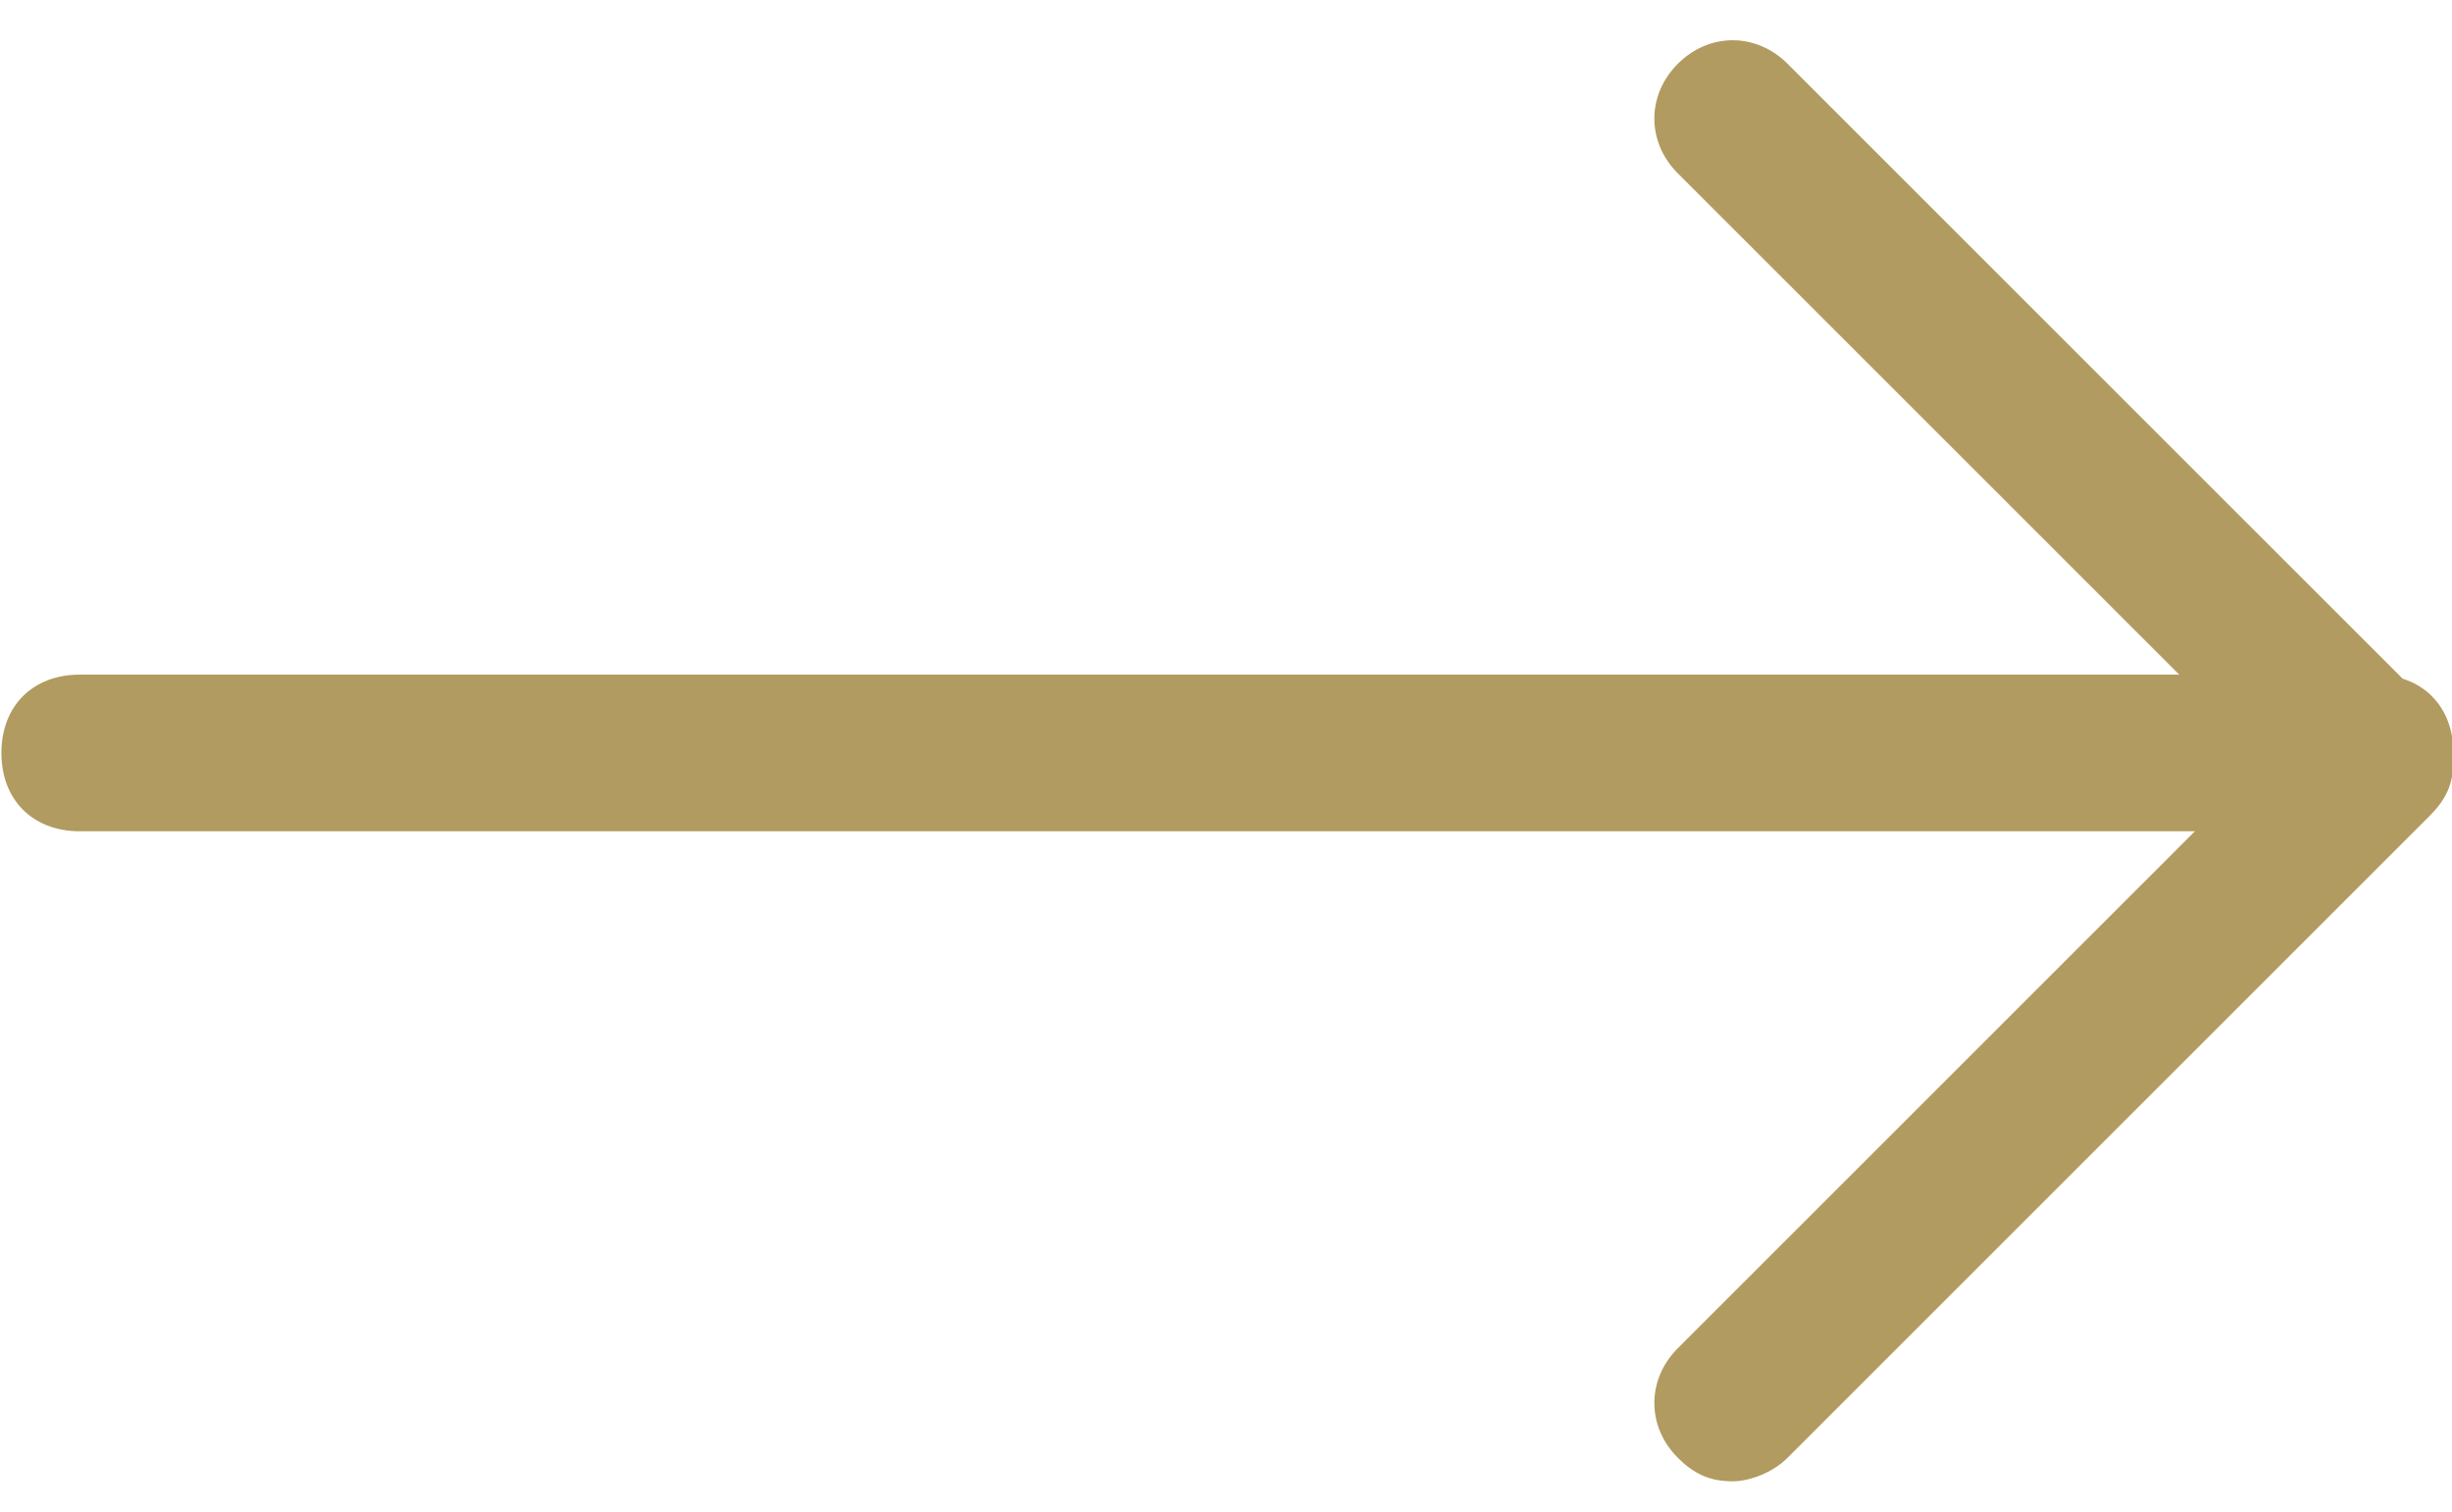
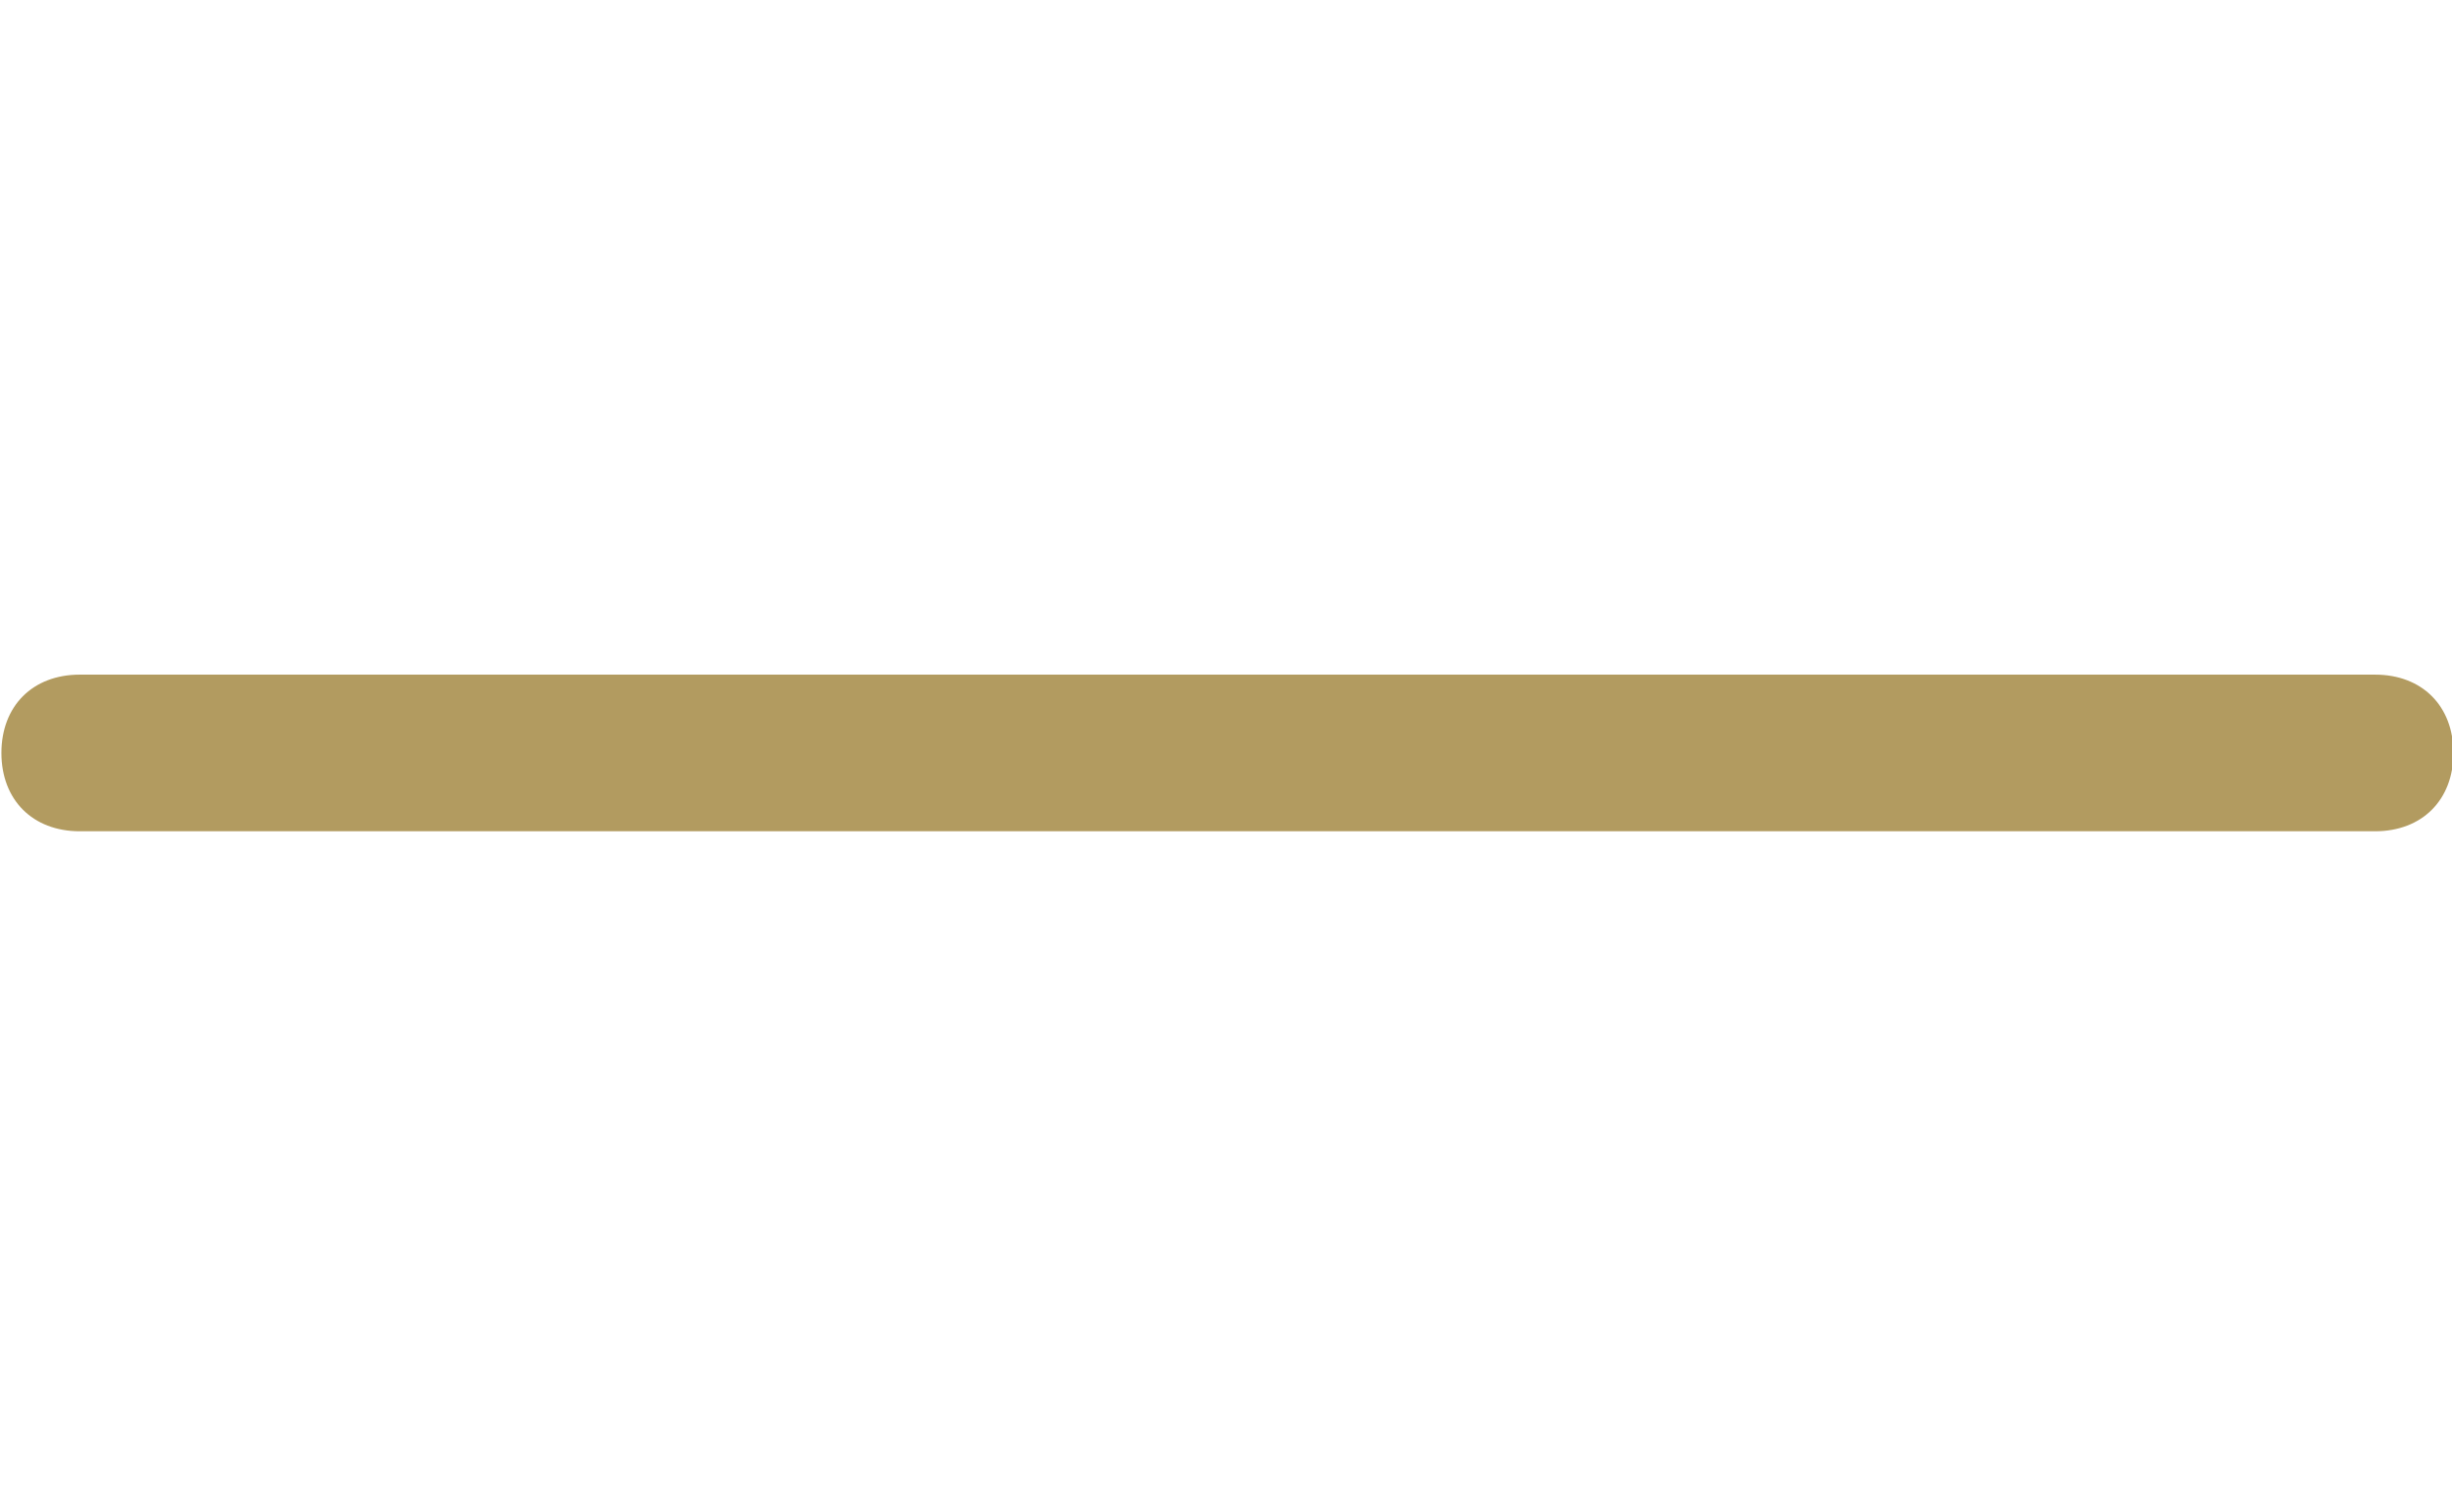
<svg xmlns="http://www.w3.org/2000/svg" version="1.1" id="Layer_1" x="0px" y="0px" viewBox="0 0 31.3 19.3" style="enable-background:new 0 0 31.3 19.3;" xml:space="preserve">
  <style type="text/css">
	.st0{fill:#B29B60;}
</style>
  <g id="Icon_feather-arrow-right" transform="translate(9.918 -6.086)">
    <g id="Path_114">
      <path class="st0" d="M20.4,16.7H-8.9c-0.6,0-1-0.4-1-1c0-0.6,0.4-1,1-1h29.3c0.6,0,1,0.4,1,1C21.4,16.3,21,16.7,20.4,16.7z" />
    </g>
    <g id="Path_115">
-       <path class="st0" d="M12.2,25c-0.3,0-0.5-0.1-0.7-0.3c-0.4-0.4-0.4-1,0-1.4l7.5-7.5l-7.5-7.5c-0.4-0.4-0.4-1,0-1.4s1-0.4,1.4,0    l8.2,8.2c0.2,0.2,0.3,0.4,0.3,0.7s-0.1,0.5-0.3,0.7l-8.2,8.2C12.7,24.9,12.4,25,12.2,25z" />
-     </g>
+       </g>
  </g>
</svg>